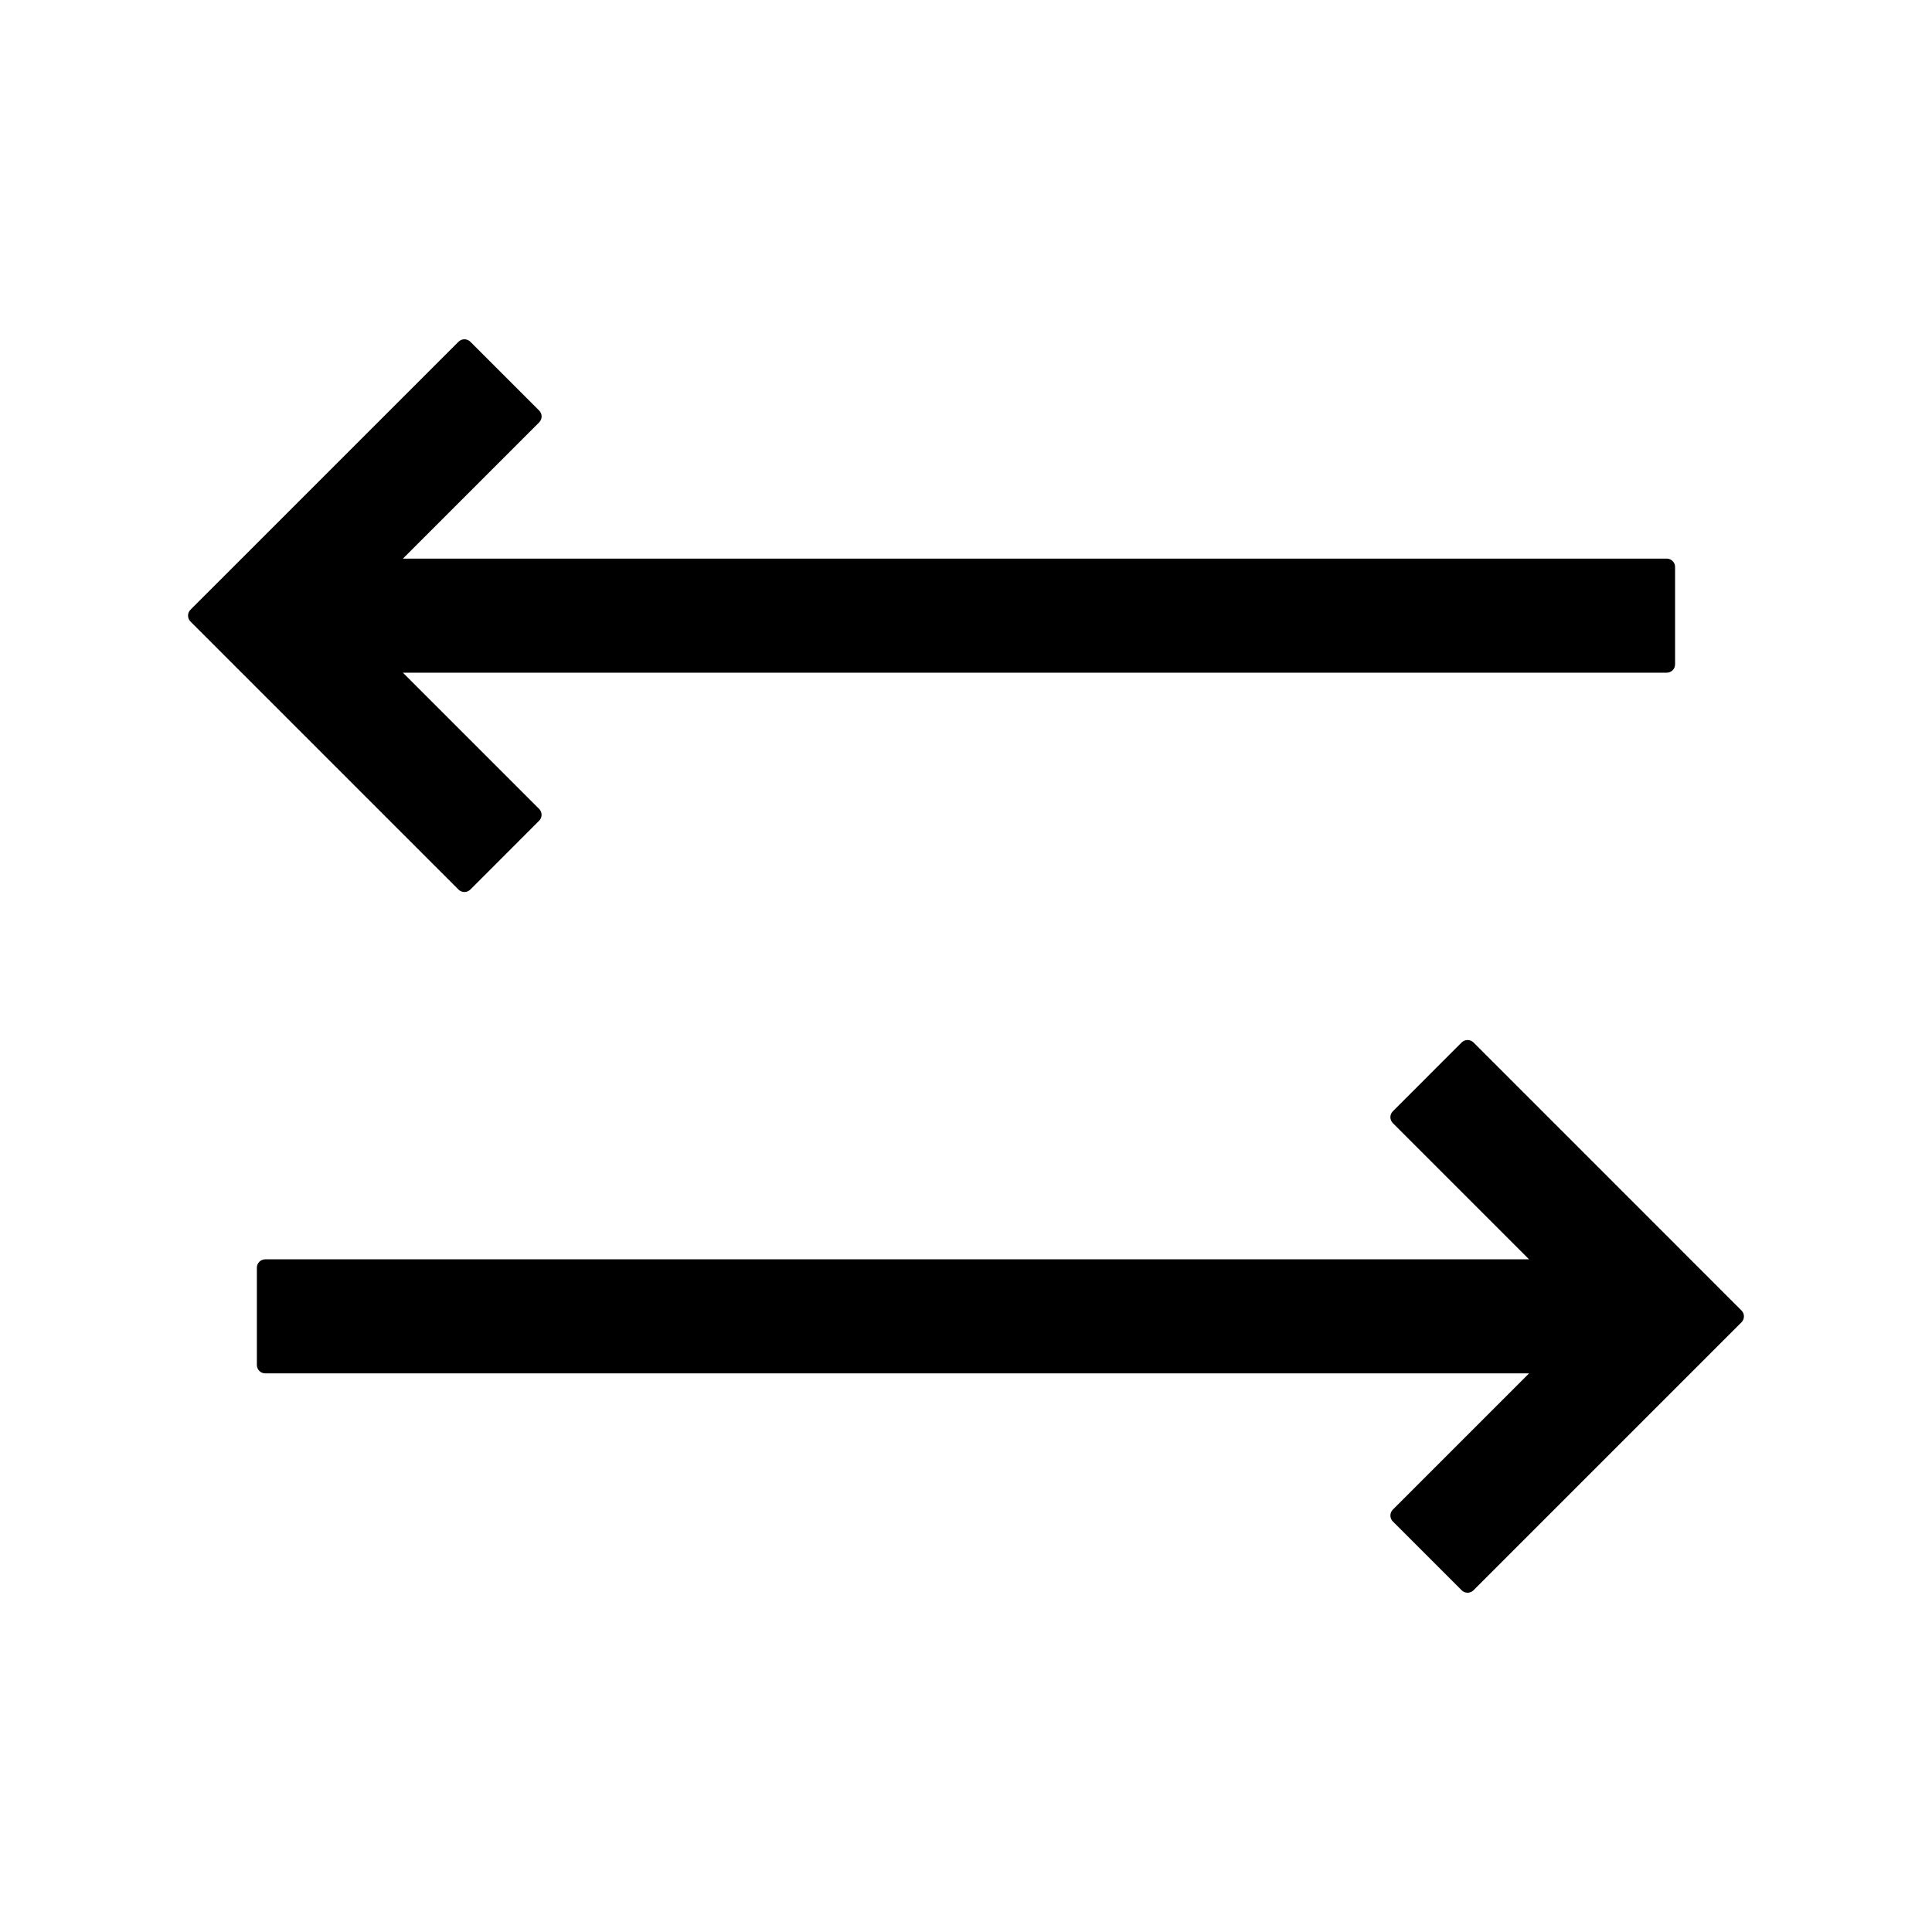
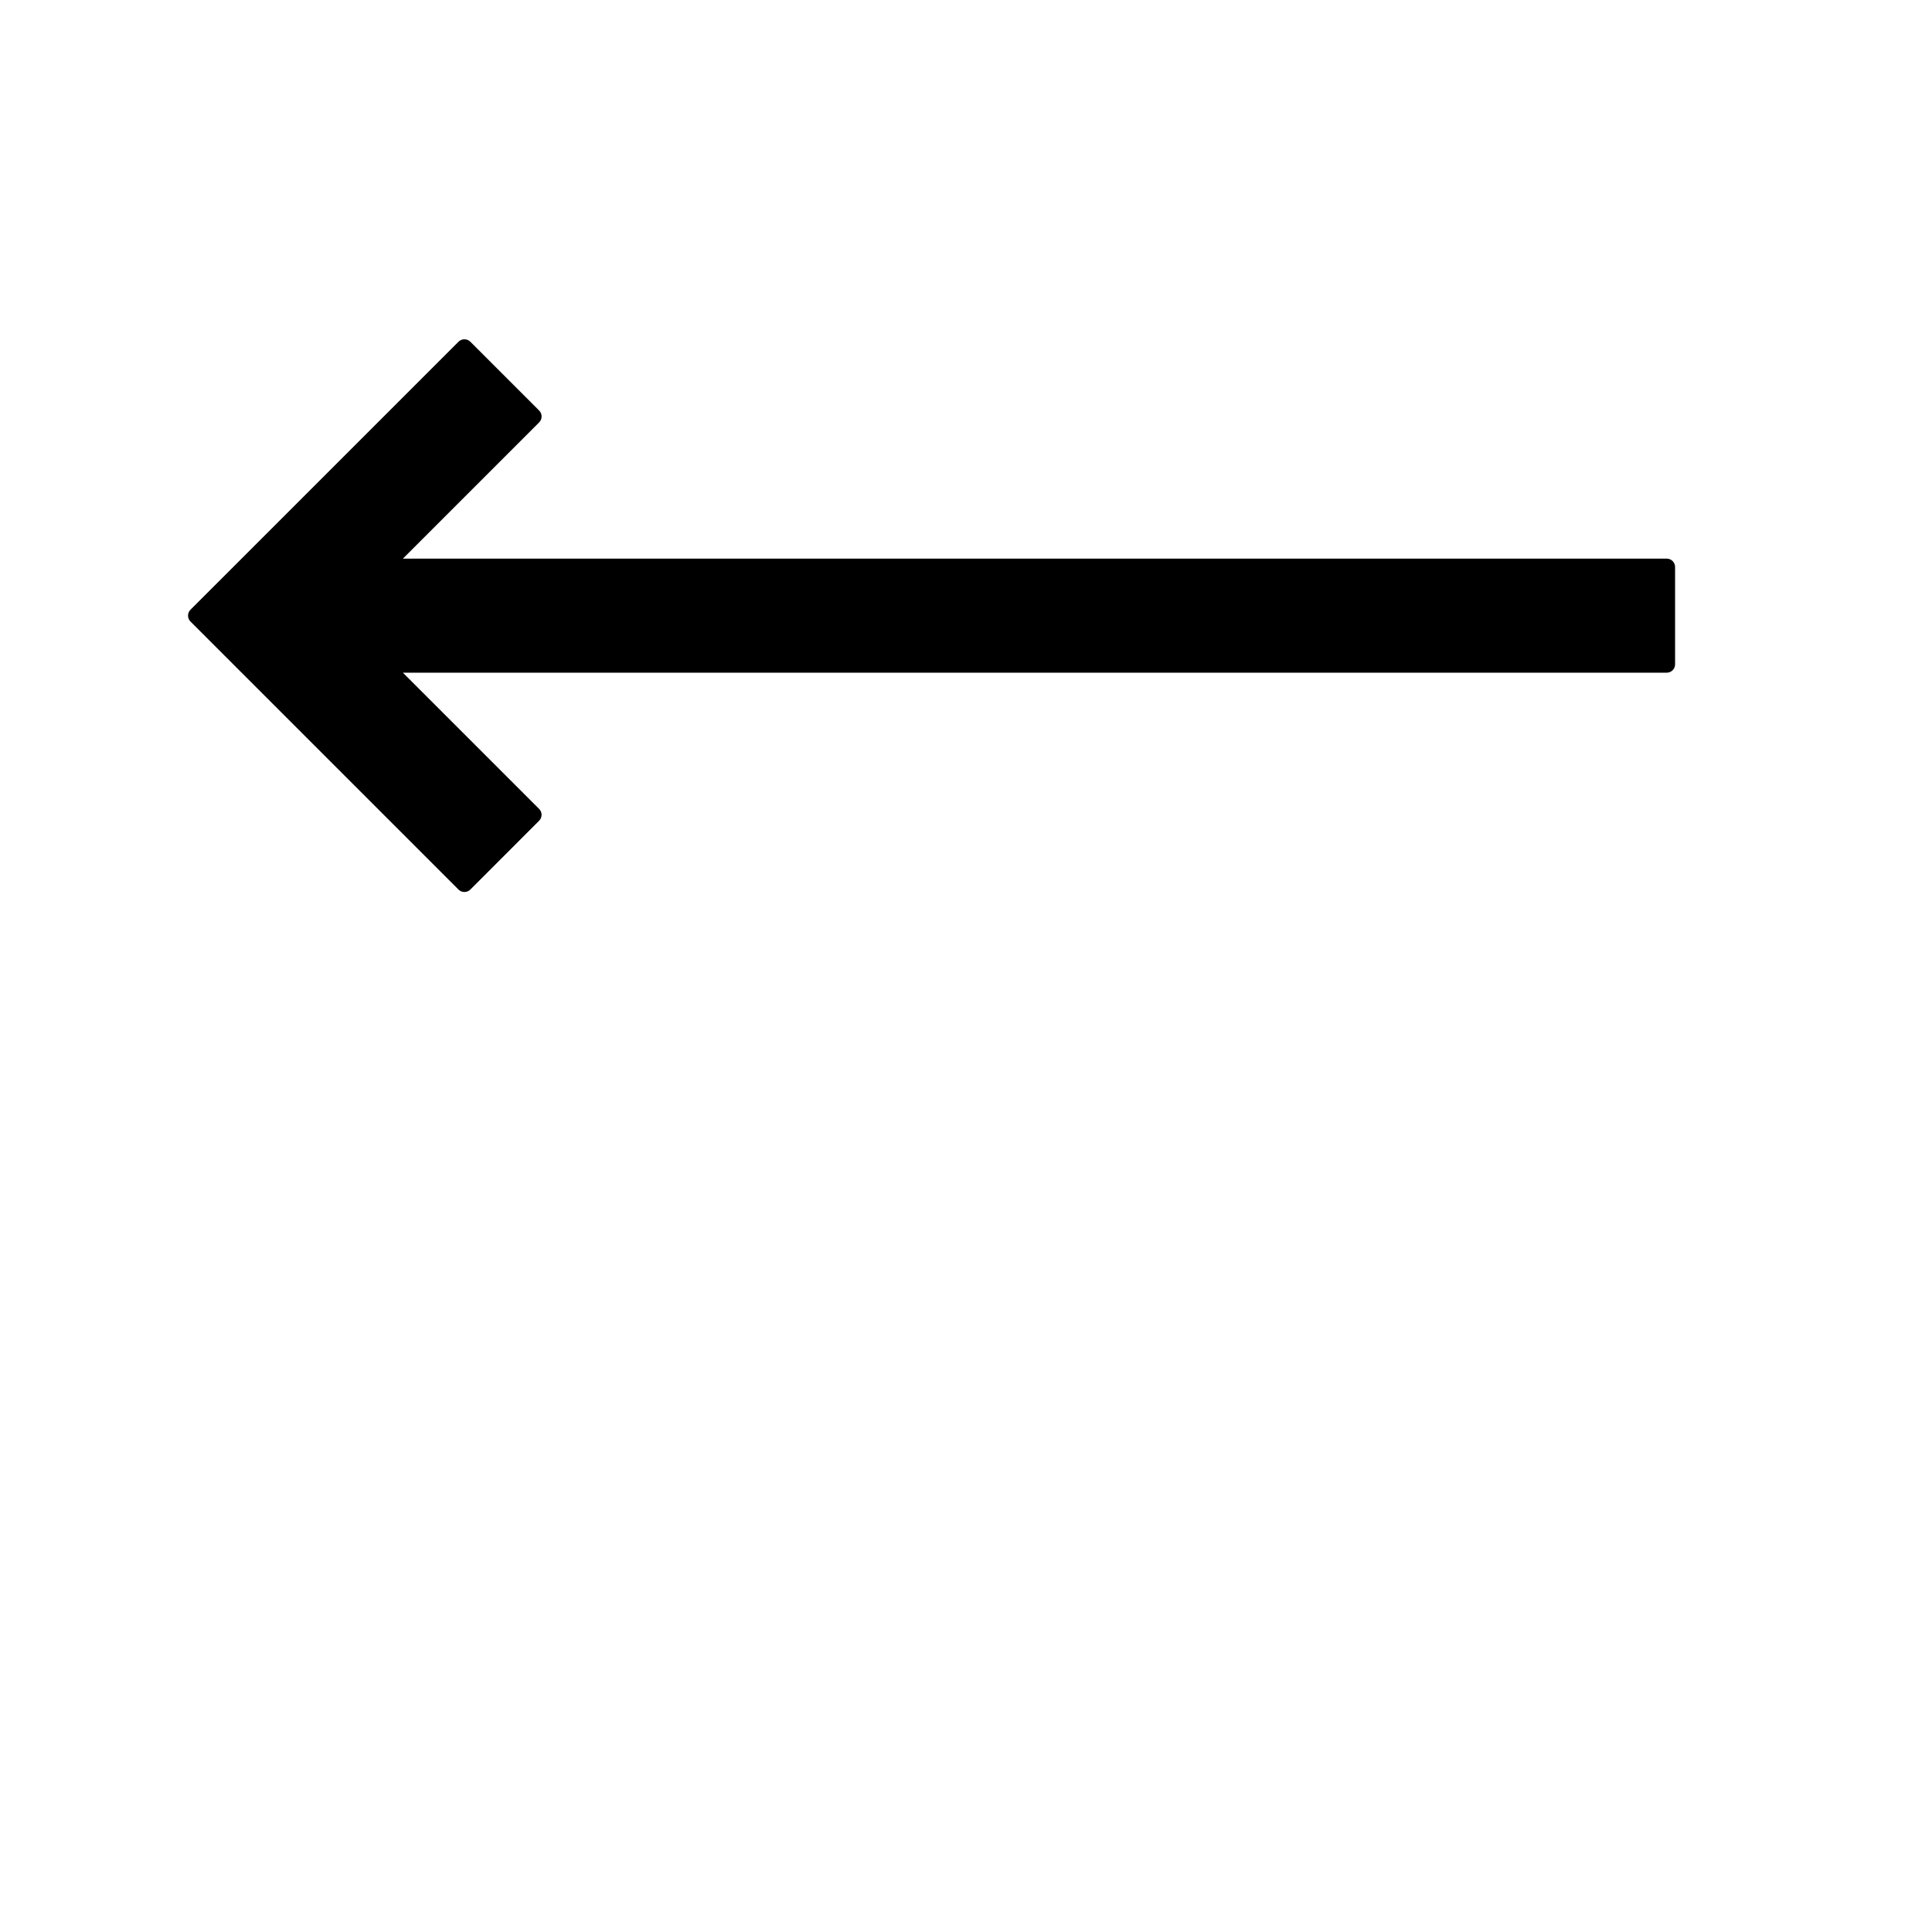
<svg xmlns="http://www.w3.org/2000/svg" fill="#000000" width="800px" height="800px" version="1.1" viewBox="144 144 512 512">
  <g>
    <path d="m267.07 380.39c0.59 0 1.152-0.23 1.566-0.645l18.238-18.242c0.418-0.418 0.648-0.977 0.648-1.566s-0.23-1.152-0.648-1.566l-36.102-36.102h334.93c1.219 0 2.211-0.992 2.211-2.215v-25.797c0-1.223-0.992-2.215-2.211-2.215h-334.93l36.109-36.109c0.867-0.867 0.867-2.266 0-3.133l-18.238-18.238c-0.418-0.418-0.977-0.648-1.566-0.648-0.59 0-1.152 0.23-1.57 0.648l-71.027 71.02c-0.418 0.418-0.648 0.977-0.648 1.566 0 0.59 0.23 1.152 0.648 1.57l71.023 71.023c0.41 0.422 0.98 0.648 1.566 0.648z" />
-     <path d="m605.51 491.29-71.016-71.027c-0.414-0.414-0.984-0.648-1.566-0.648-0.59 0-1.152 0.238-1.578 0.648l-18.234 18.242c-0.867 0.867-0.867 2.262 0 3.129l36.102 36.102h-334.93c-1.223 0-2.215 0.992-2.215 2.223v25.789c0 1.219 0.992 2.211 2.215 2.211h334.93l-36.102 36.102c-0.414 0.422-0.648 0.984-0.648 1.578 0 0.578 0.238 1.152 0.648 1.566l18.234 18.234c0.434 0.434 1.004 0.648 1.578 0.648 0.559 0 1.133-0.215 1.566-0.648l71.016-71.016c0.867-0.863 0.867-2.269 0-3.133z" />
  </g>
</svg>